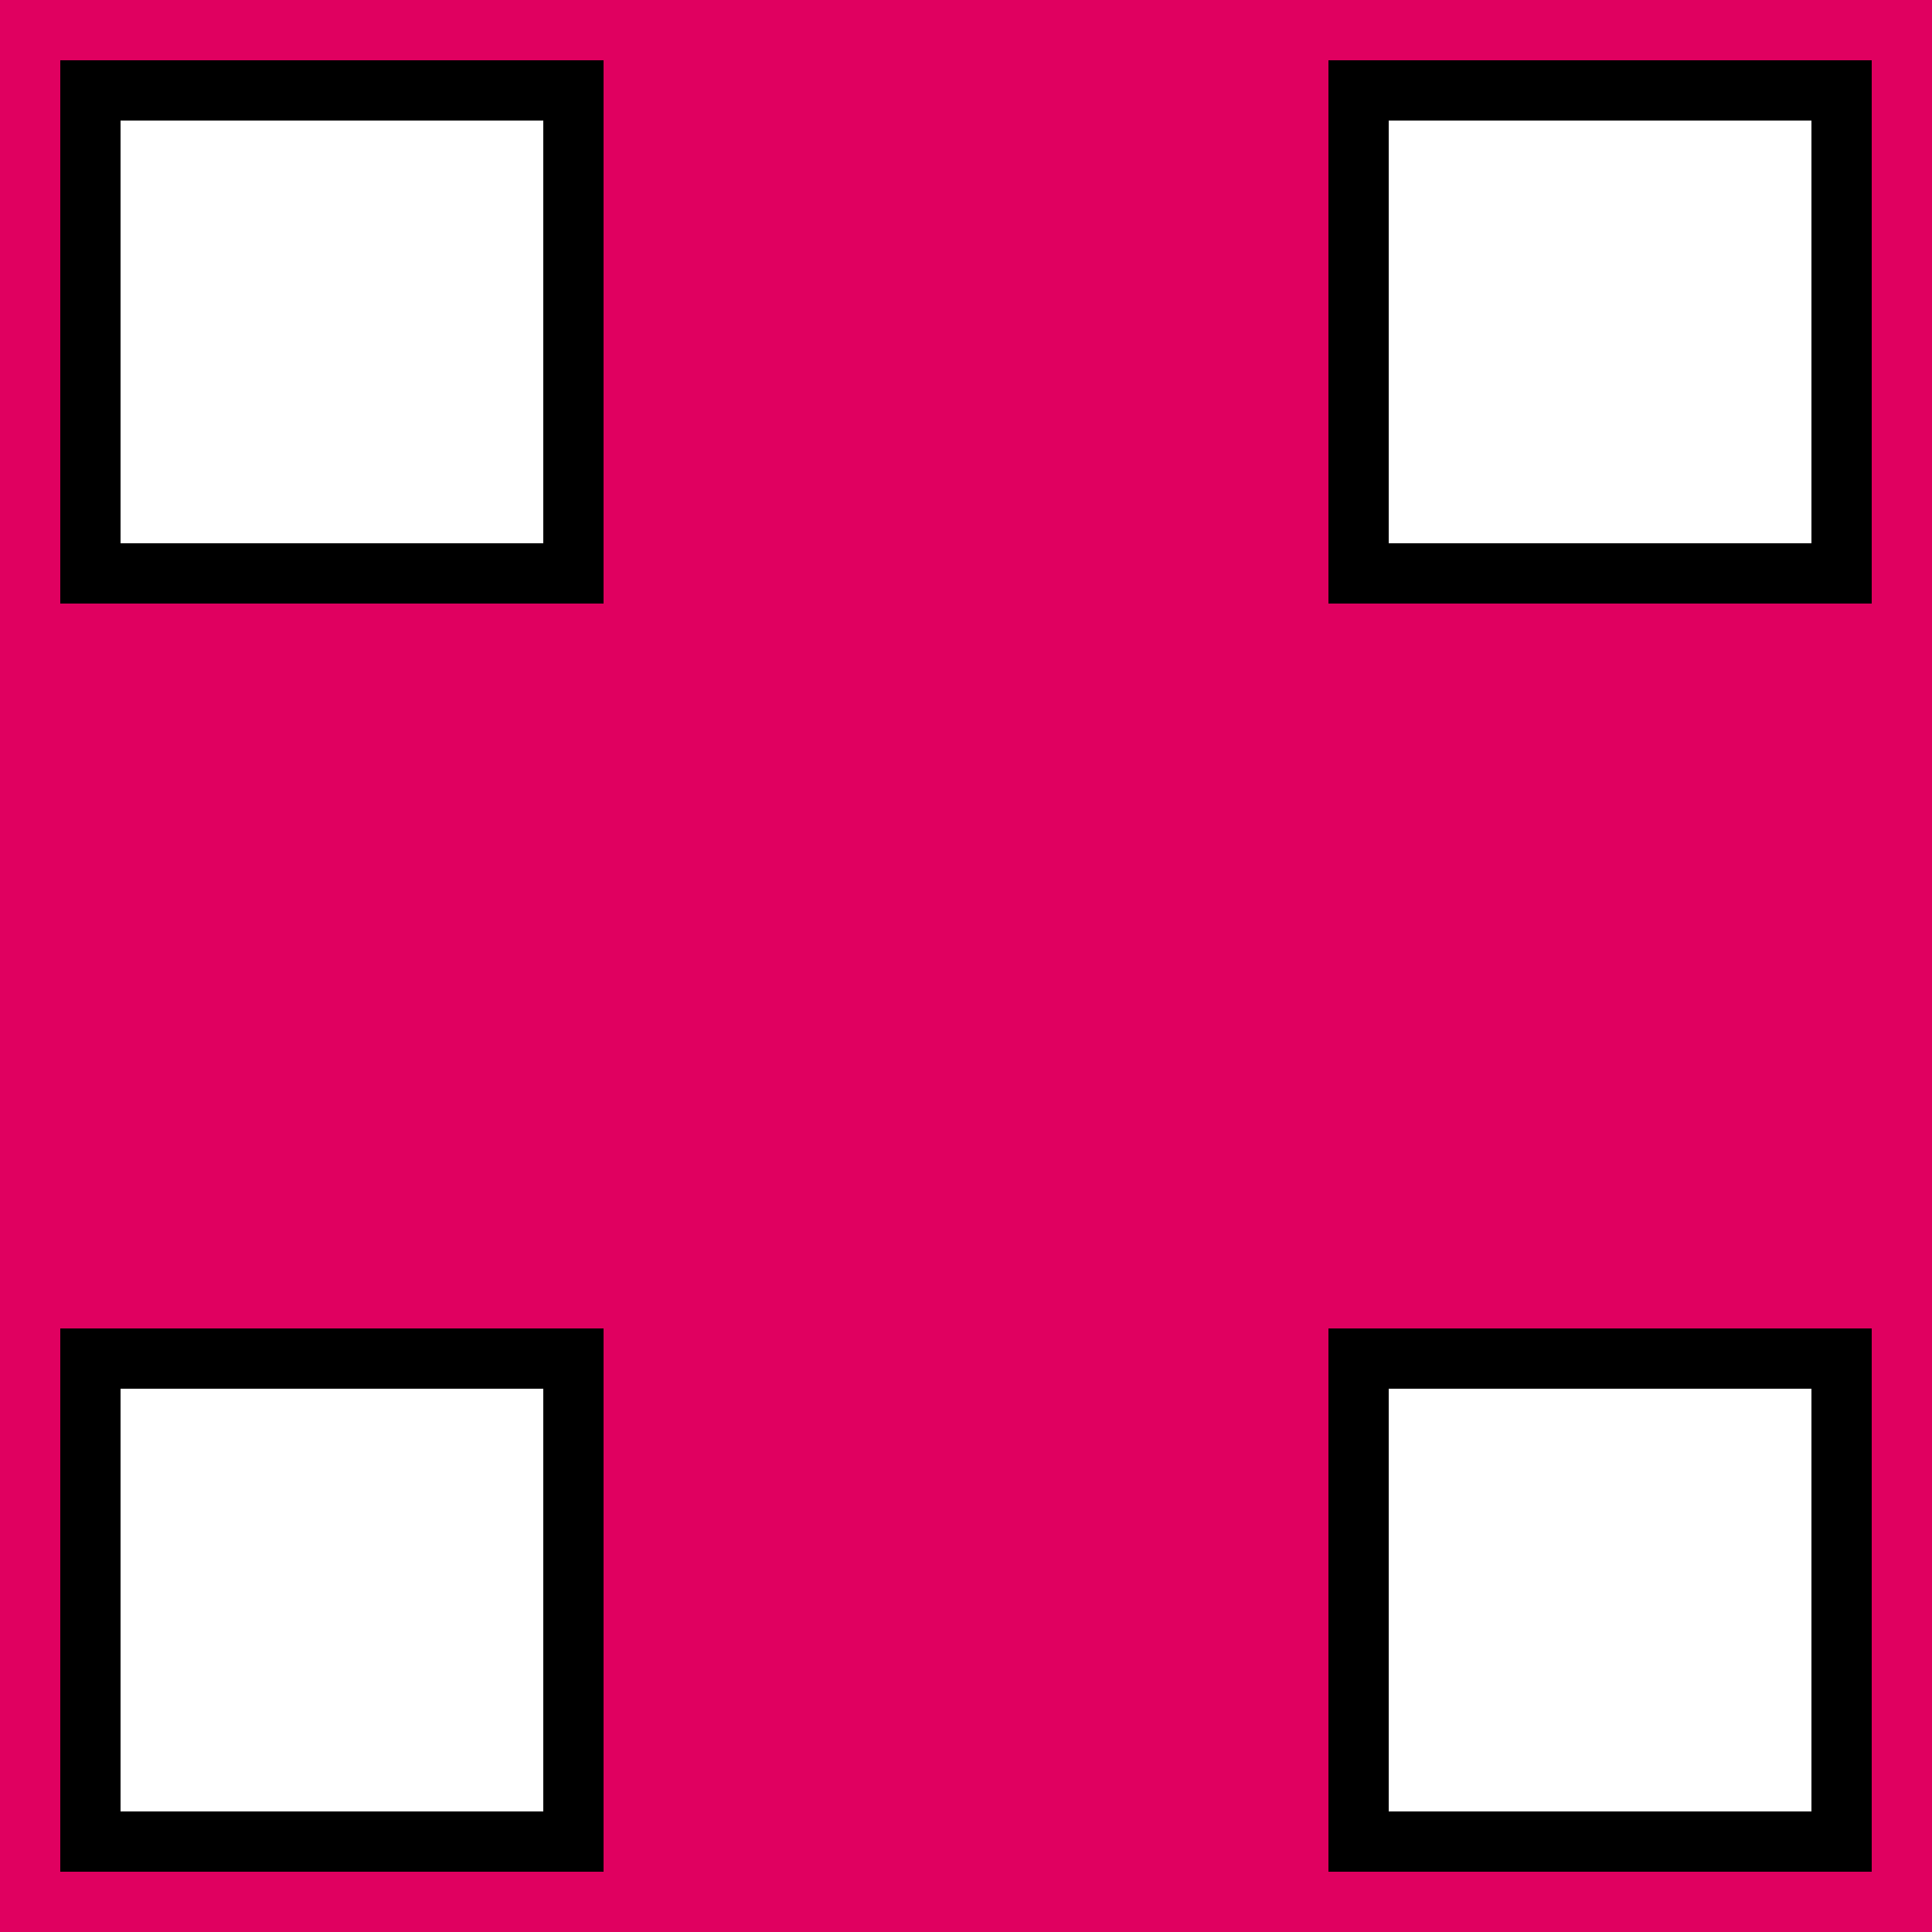
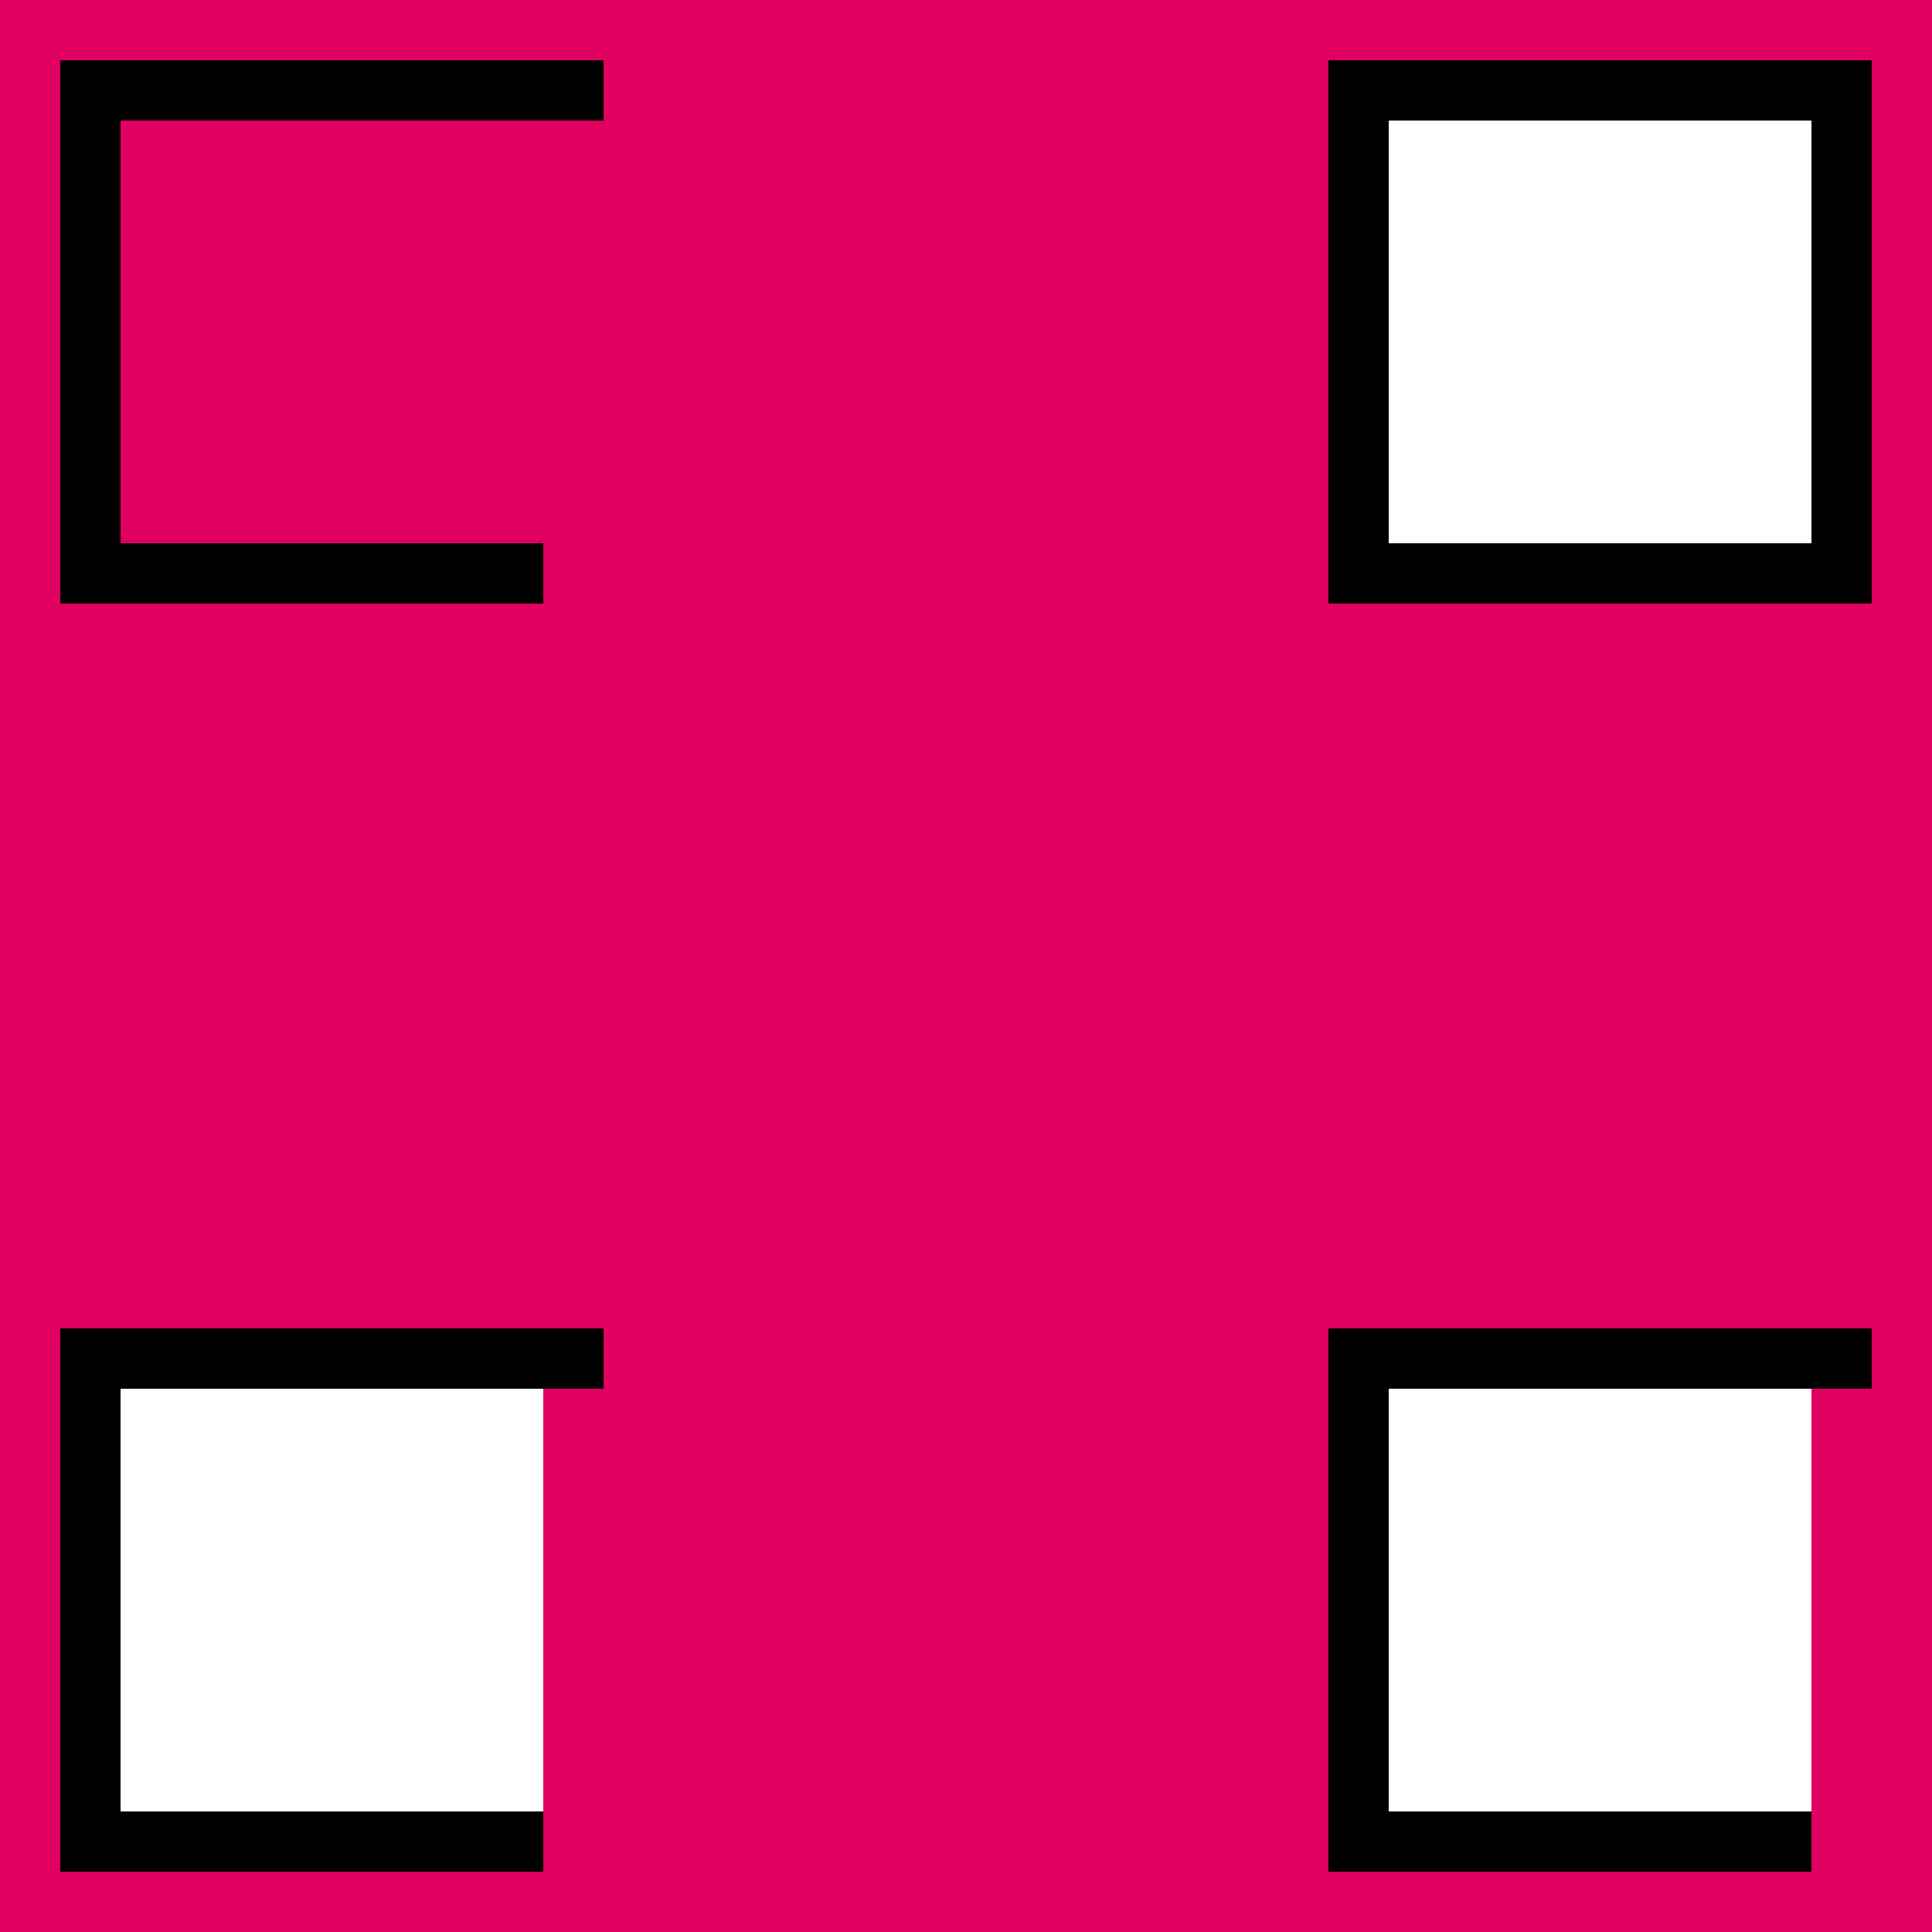
<svg xmlns="http://www.w3.org/2000/svg" width="1200" height="1200" shape-rendering="crispEdges" version="1.2" viewBox="0 0 32 32">
  <style>rect{shape-rendering:crispEdges}</style>
  <g fill="#e00060" fill-opacity="1">
    <rect x="0" y="0" width="32" height="32" />
  </g>
  <g fill="#000000" fill-opacity="1">
    <rect x="1" y="1" width="9" height="1" />
    <rect x="1" y="2" width="1" height="8" />
-     <rect x="9" y="2" width="1" height="8" />
    <rect x="22" y="2" width="1" height="8" />
    <rect x="2" y="9" width="7" height="1" />
    <rect x="1" y="22" width="9" height="1" />
    <rect x="1" y="23" width="1" height="8" />
-     <rect x="9" y="23" width="1" height="8" />
    <rect x="22" y="23" width="1" height="8" />
    <rect x="2" y="30" width="7" height="1" />
    <rect x="22" y="1" width="9" height="1" />
    <rect x="30" y="2" width="1" height="8" />
    <rect x="23" y="9" width="7" height="1" />
    <rect x="22" y="22" width="9" height="1" />
-     <rect x="30" y="23" width="1" height="8" />
    <rect x="23" y="30" width="7" height="1" />
  </g>
  <g fill="#ffffff" fill-opacity="1">
-     <rect x="2" y="2" width="7" height="7" />
    <rect x="2" y="23" width="7" height="7" />
    <rect x="23" y="2" width="7" height="7" />
    <rect x="23" y="23" width="7" height="7" />
  </g>
</svg>